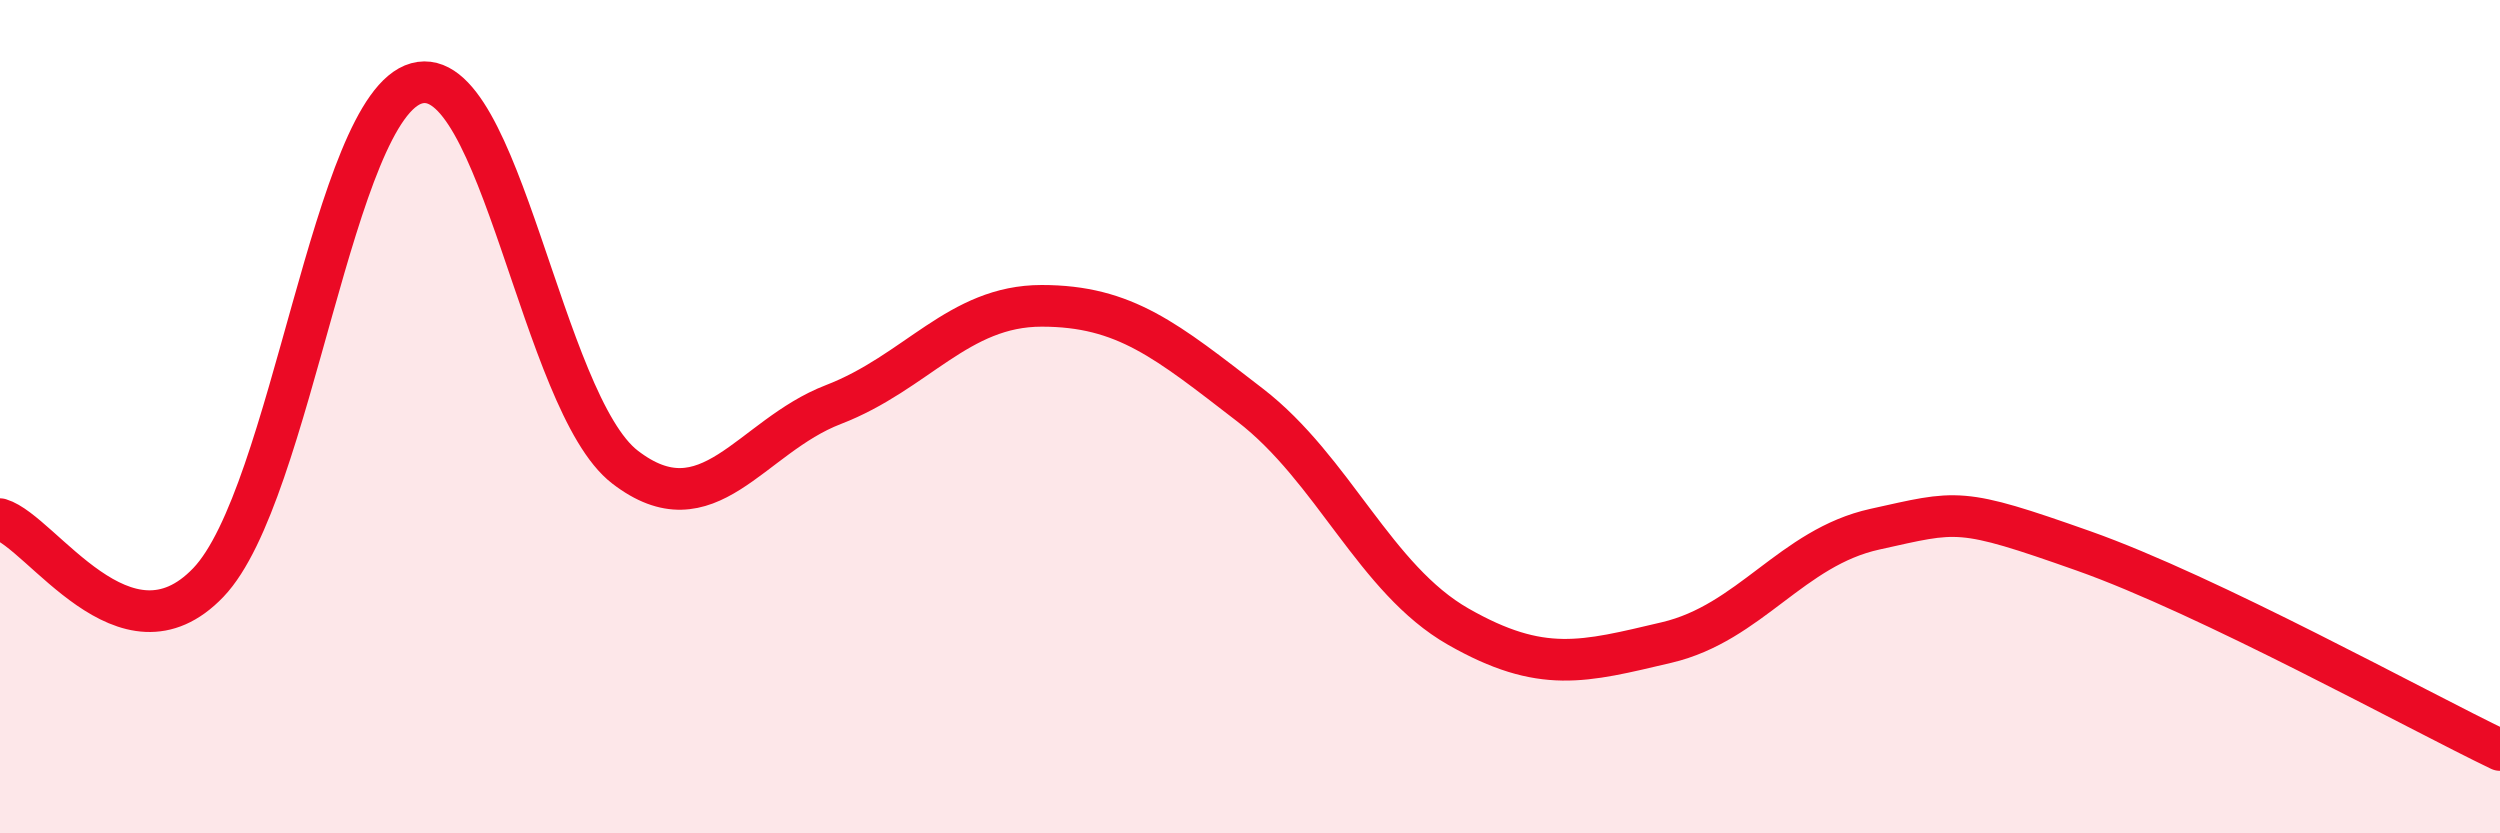
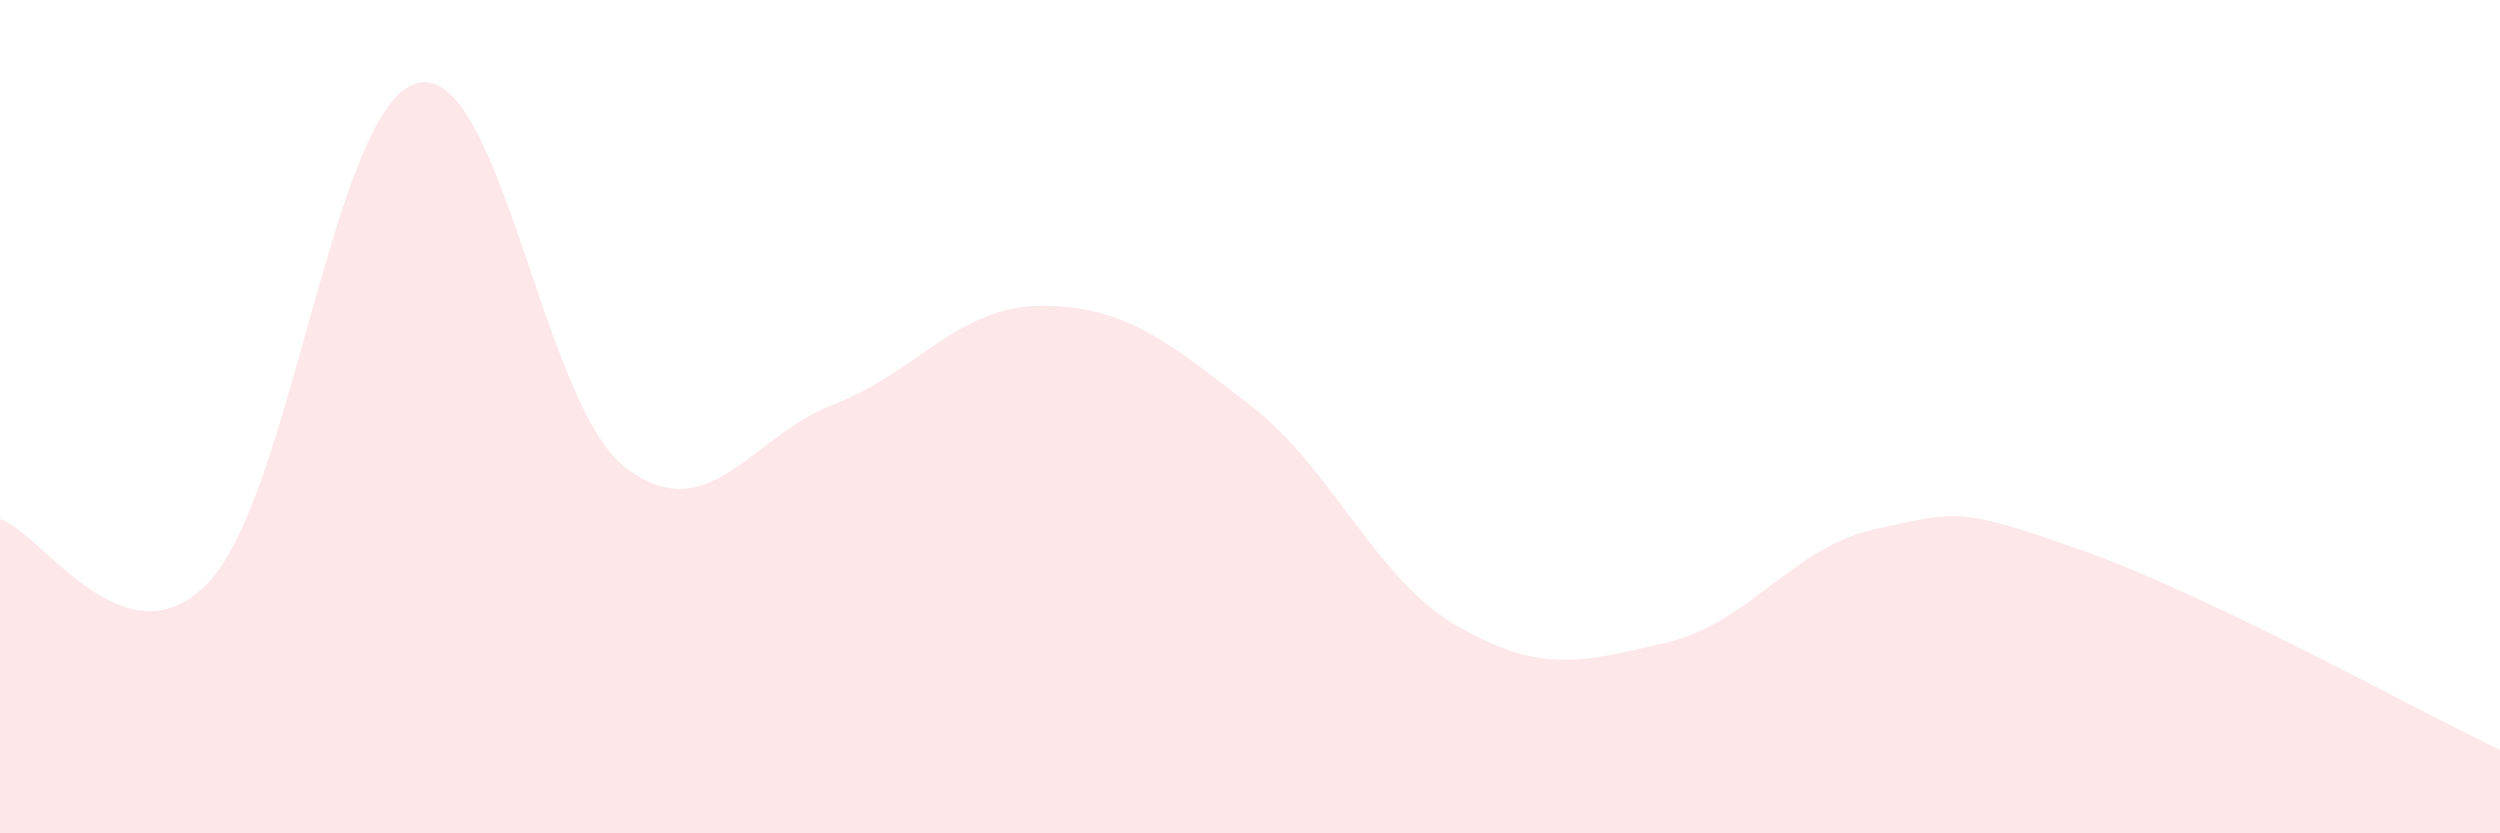
<svg xmlns="http://www.w3.org/2000/svg" width="60" height="20" viewBox="0 0 60 20">
  <path d="M 0,12.46 C 1,12.76 3,16.07 5,13.98 C 7,11.89 8,2.55 10,2 C 12,1.45 13,9.67 15,11.21 C 17,12.75 18,10.48 20,9.71 C 22,8.94 23,7.34 25,7.34 C 27,7.34 28,8.18 30,9.72 C 32,11.26 33,13.9 35,15.04 C 37,16.18 38,15.89 40,15.42 C 42,14.95 43,13.14 45,12.7 C 47,12.26 47,12.16 50,13.22 C 53,14.28 58,17.04 60,18L60 20L0 20Z" fill="#EB0A25" opacity="0.1" stroke-linecap="round" stroke-linejoin="round" />
-   <path d="M 0,12.46 C 1,12.76 3,16.07 5,13.98 C 7,11.89 8,2.55 10,2 C 12,1.45 13,9.67 15,11.21 C 17,12.75 18,10.48 20,9.71 C 22,8.94 23,7.34 25,7.34 C 27,7.34 28,8.18 30,9.72 C 32,11.26 33,13.9 35,15.04 C 37,16.18 38,15.89 40,15.42 C 42,14.95 43,13.14 45,12.7 C 47,12.26 47,12.16 50,13.22 C 53,14.28 58,17.04 60,18" stroke="#EB0A25" stroke-width="1" fill="none" stroke-linecap="round" stroke-linejoin="round" />
</svg>